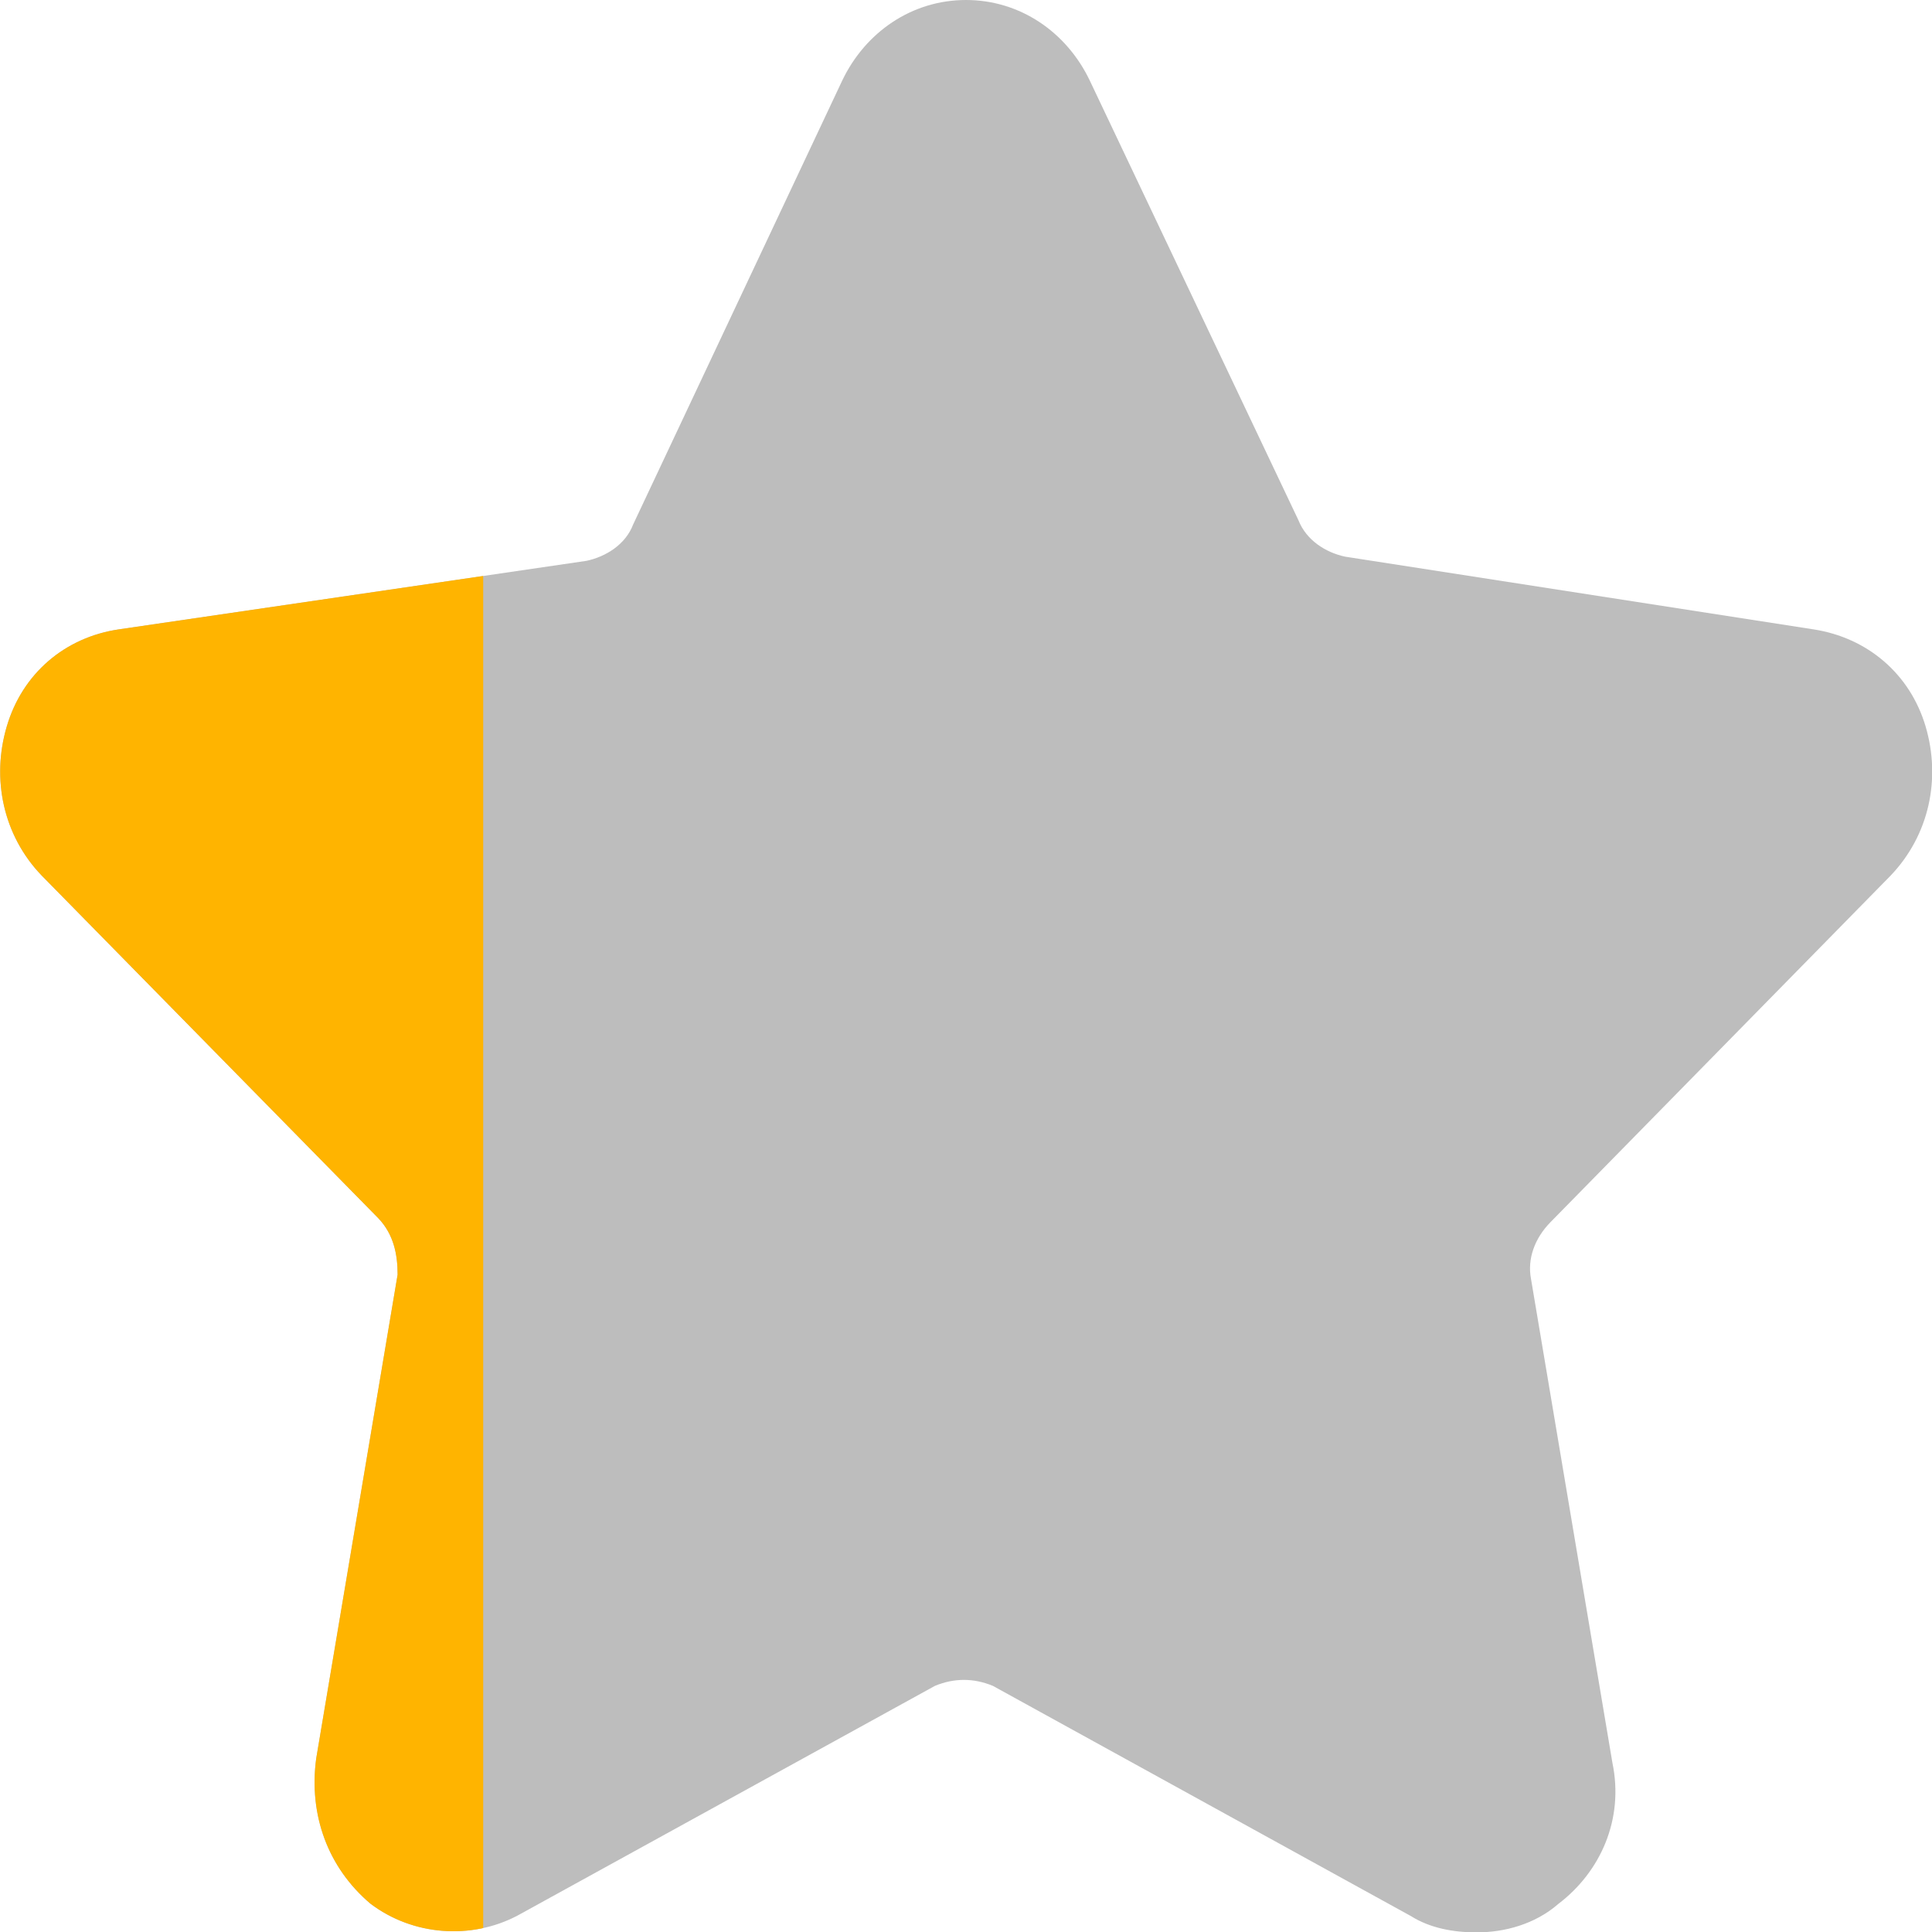
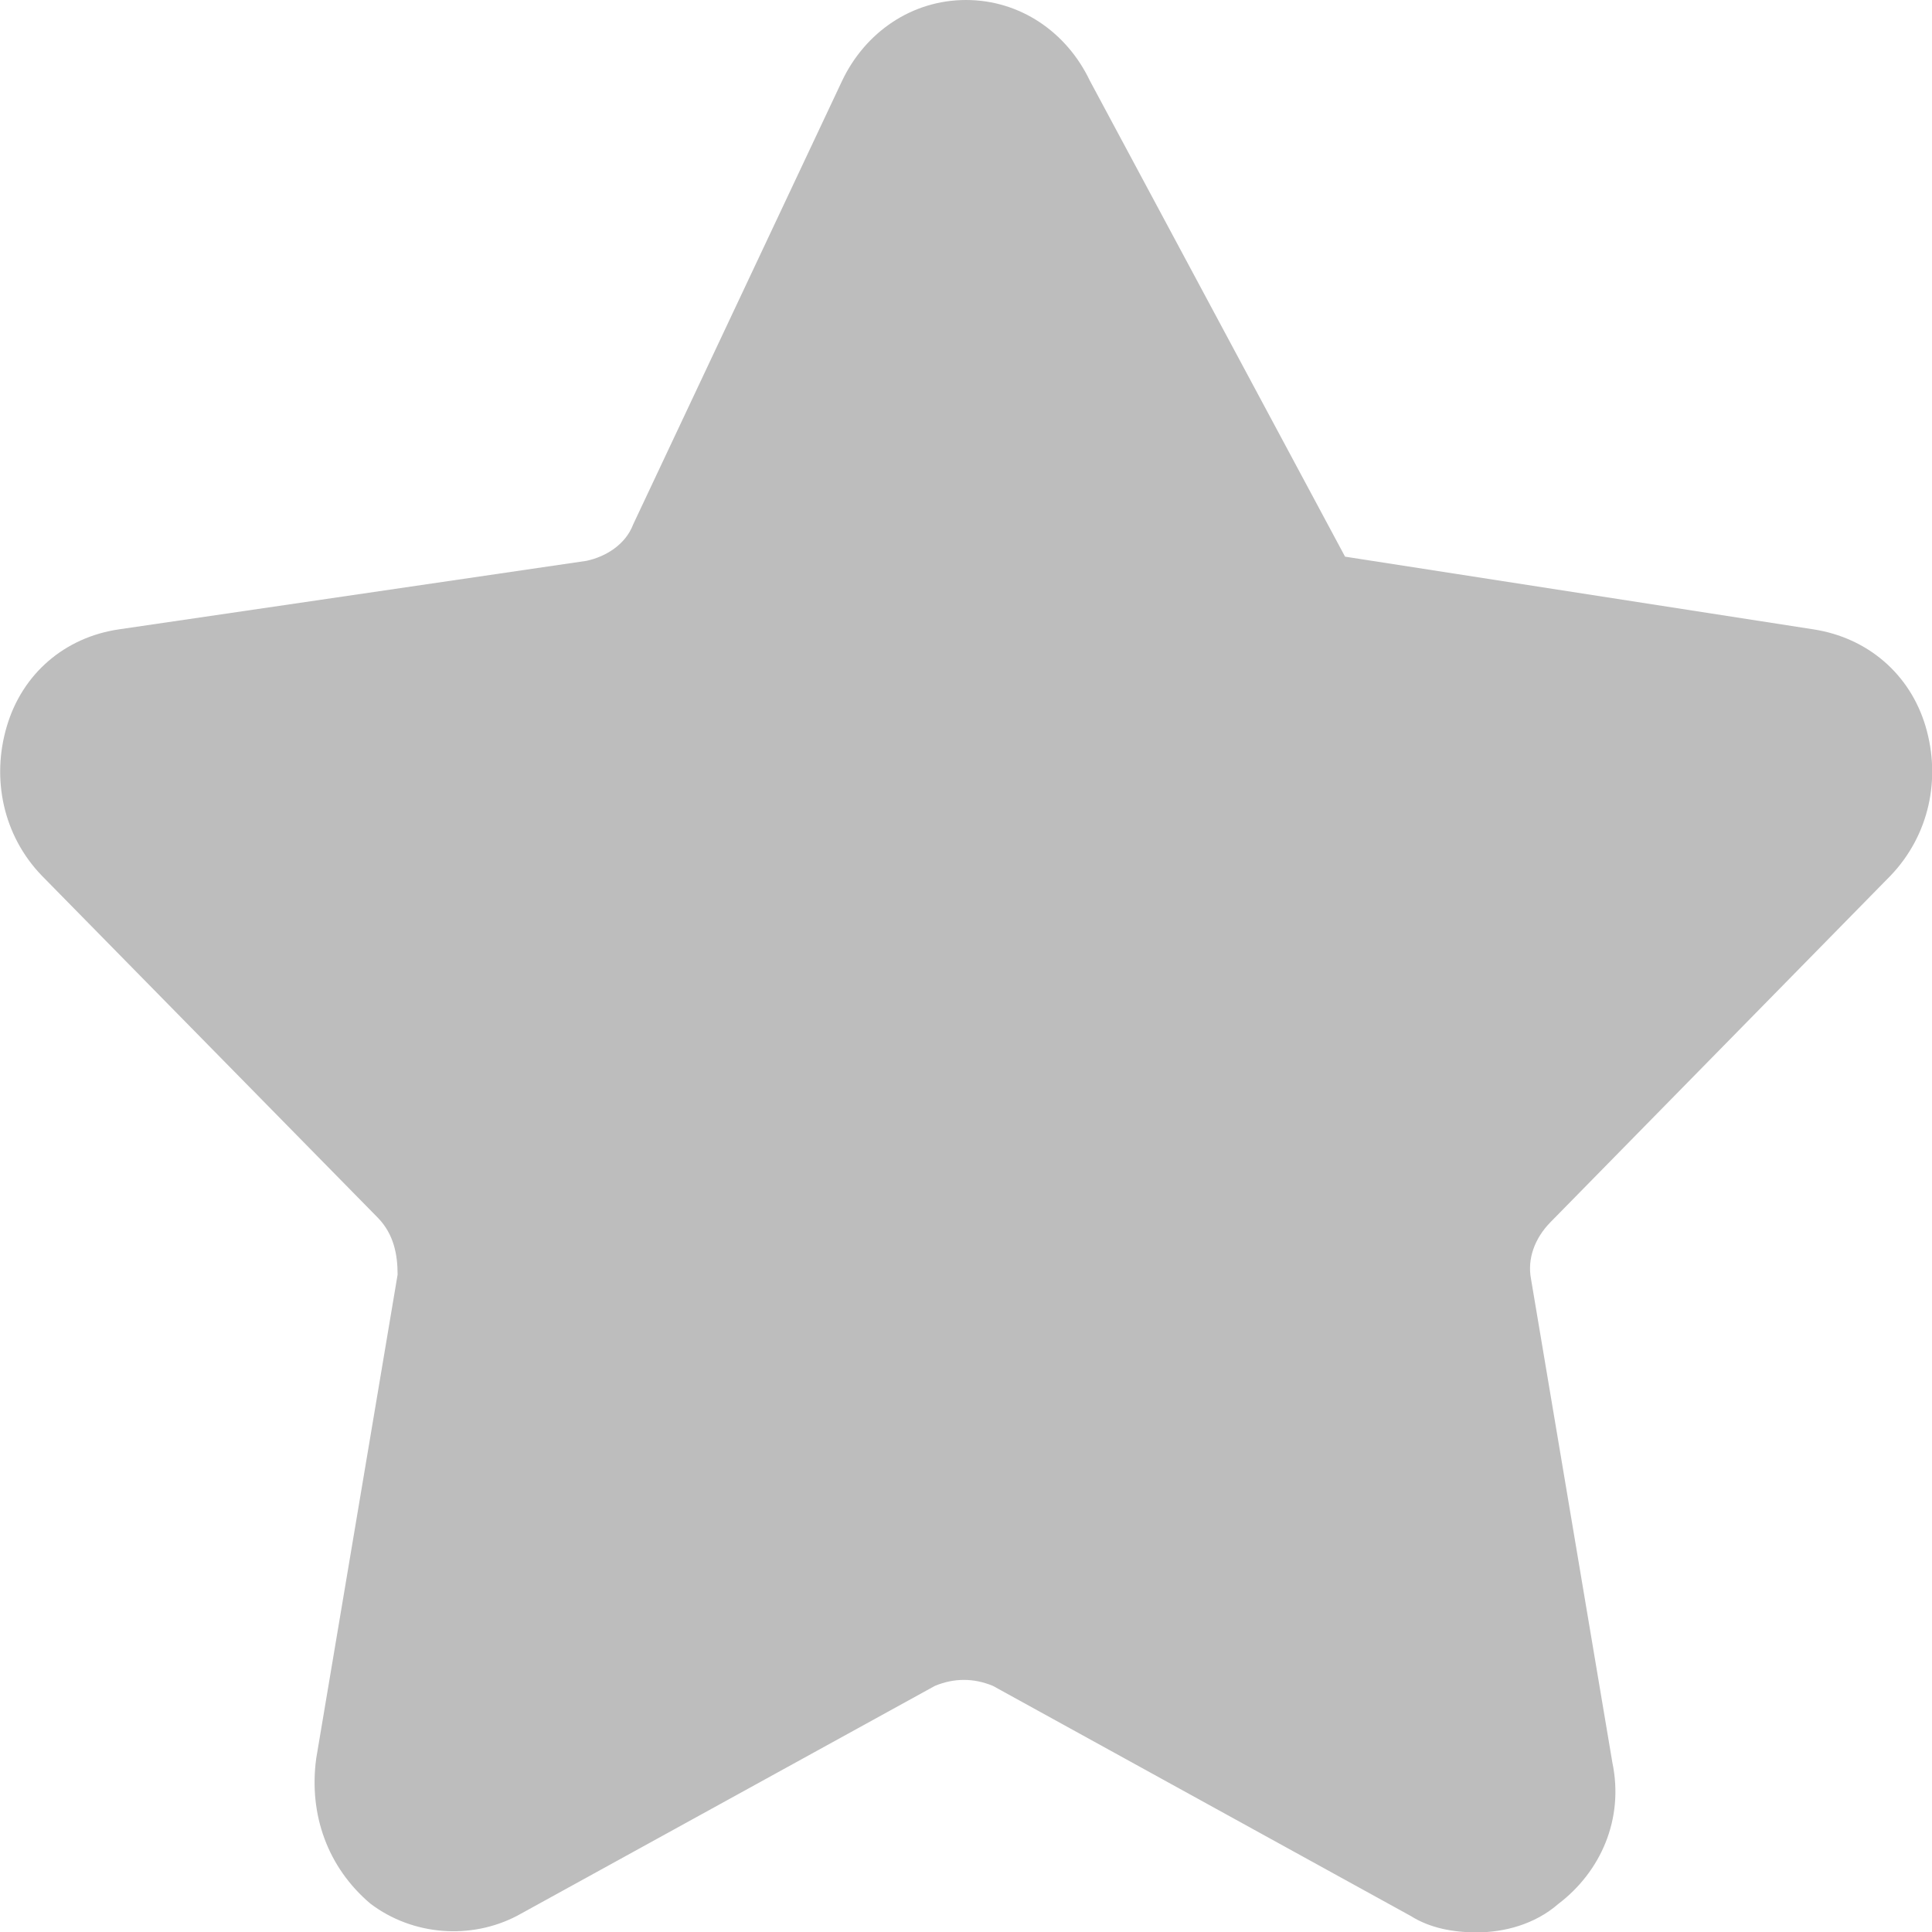
<svg xmlns="http://www.w3.org/2000/svg" xmlns:xlink="http://www.w3.org/1999/xlink" version="1.1" x="0px" y="0px" viewBox="0 0 510.2 510.2" style="enable-background:new 0 0 510.2 510.2;" xml:space="preserve">
  <style type="text/css"> .st0{fill:#BDBDBD;} .st1{clip-path:url(#SVGID_2_);fill:#FFB400;} </style>
  <g id="Capa_1_copy">
-     <path class="st0" d="M499.3,231.2c10.2-10.7,13.3-25.6,9.2-39.4c-4.1-13.8-15.3-23.4-29.6-25.6L355.2,147 c-5.1-1.1-10.2-4.3-12.3-9.6L287.8,21.3C281.7,8.5,269.4,0,255.1,0s-26.6,8.5-32.7,21.3l-55.2,117.2c-2,5.3-7.2,8.5-12.3,9.6 L31.4,166.2c-14.3,2.1-25.5,11.7-29.6,25.6c-4.1,13.8-1,28.8,9.2,39.4l88.9,90.5c4.1,4.3,5.1,9.6,5.1,14.9L83.5,464.4 c-2,14.9,3.1,28.8,14.3,38.3c11.2,8.5,26.6,9.6,38.8,3.2l110.3-60.7c5.1-2.1,10.2-2.1,15.3,0L372.6,506c5.1,3.2,11.2,4.3,17.4,4.3 c7.2,0,15.3-2.1,21.5-7.5c11.2-8.5,17.4-22.4,14.3-37.3l-21.5-127.8c-1-5.3,1-10.7,5.1-14.9L499.3,231.2z" />
+     <path class="st0" d="M499.3,231.2c10.2-10.7,13.3-25.6,9.2-39.4c-4.1-13.8-15.3-23.4-29.6-25.6L355.2,147 L287.8,21.3C281.7,8.5,269.4,0,255.1,0s-26.6,8.5-32.7,21.3l-55.2,117.2c-2,5.3-7.2,8.5-12.3,9.6 L31.4,166.2c-14.3,2.1-25.5,11.7-29.6,25.6c-4.1,13.8-1,28.8,9.2,39.4l88.9,90.5c4.1,4.3,5.1,9.6,5.1,14.9L83.5,464.4 c-2,14.9,3.1,28.8,14.3,38.3c11.2,8.5,26.6,9.6,38.8,3.2l110.3-60.7c5.1-2.1,10.2-2.1,15.3,0L372.6,506c5.1,3.2,11.2,4.3,17.4,4.3 c7.2,0,15.3-2.1,21.5-7.5c11.2-8.5,17.4-22.4,14.3-37.3l-21.5-127.8c-1-5.3,1-10.7,5.1-14.9L499.3,231.2z" />
  </g>
  <g id="Capa_1"> </g>
  <g id="Layer_3">
    <g>
      <defs>
        <rect id="SVGID_1_" y="0" width="127.6" height="510.2" />
      </defs>
      <clipPath id="SVGID_2_">
        <use xlink:href="#SVGID_1_" style="overflow:visible;" />
      </clipPath>
-       <path class="st1" d="M499.3,231.2c10.2-10.7,13.3-25.6,9.2-39.4c-4.1-13.8-15.3-23.4-29.6-25.6L355.2,147 c-5.1-1.1-10.2-4.3-12.3-9.6L287.8,21.3C281.7,8.5,269.4,0,255.1,0s-26.6,8.5-32.7,21.3l-55.2,117.2c-2,5.3-7.2,8.5-12.3,9.6 L31.4,166.2c-14.3,2.1-25.5,11.7-29.6,25.6c-4.1,13.8-1,28.8,9.2,39.4l88.9,90.5c4.1,4.3,5.1,9.6,5.1,14.9L83.5,464.4 c-2,14.9,3.1,28.8,14.3,38.3c11.2,8.5,26.6,9.6,38.8,3.2l110.3-60.7c5.1-2.1,10.2-2.1,15.3,0L372.6,506c5.1,3.2,11.2,4.3,17.4,4.3 c7.2,0,15.3-2.1,21.5-7.5c11.2-8.5,17.4-22.4,14.3-37.3l-21.5-127.8c-1-5.3,1-10.7,5.1-14.9L499.3,231.2z" />
    </g>
  </g>
</svg>